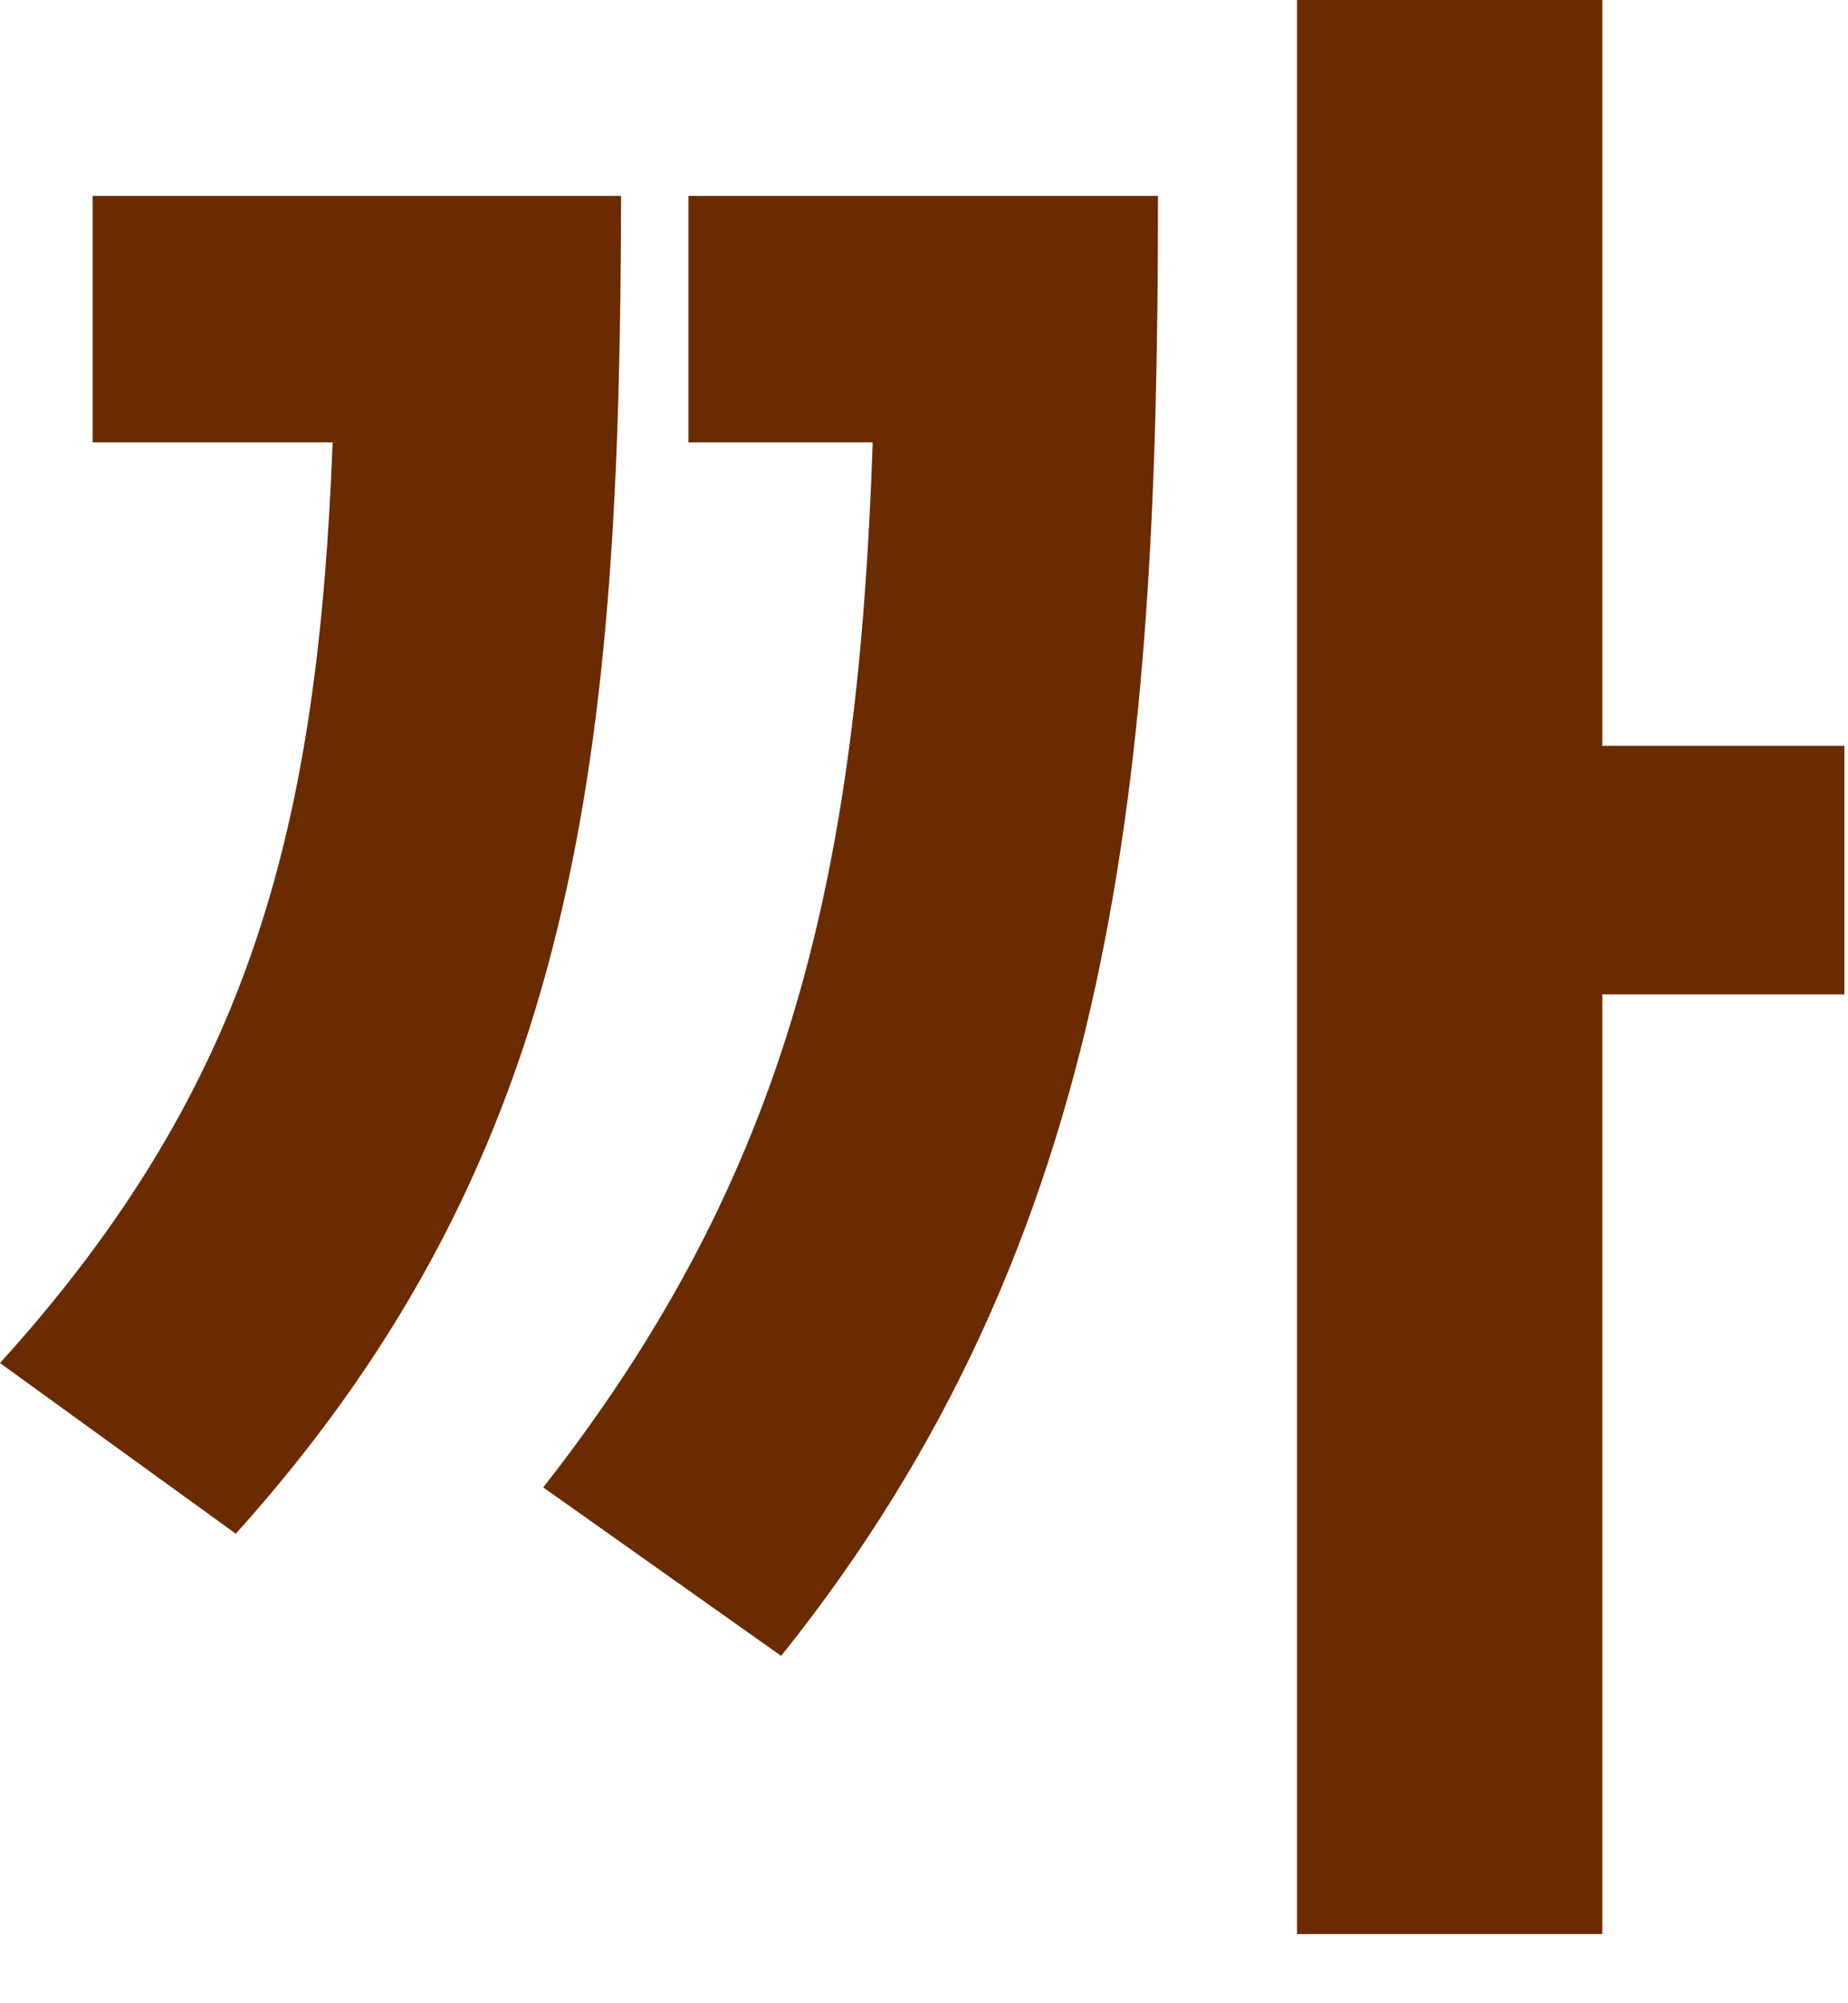
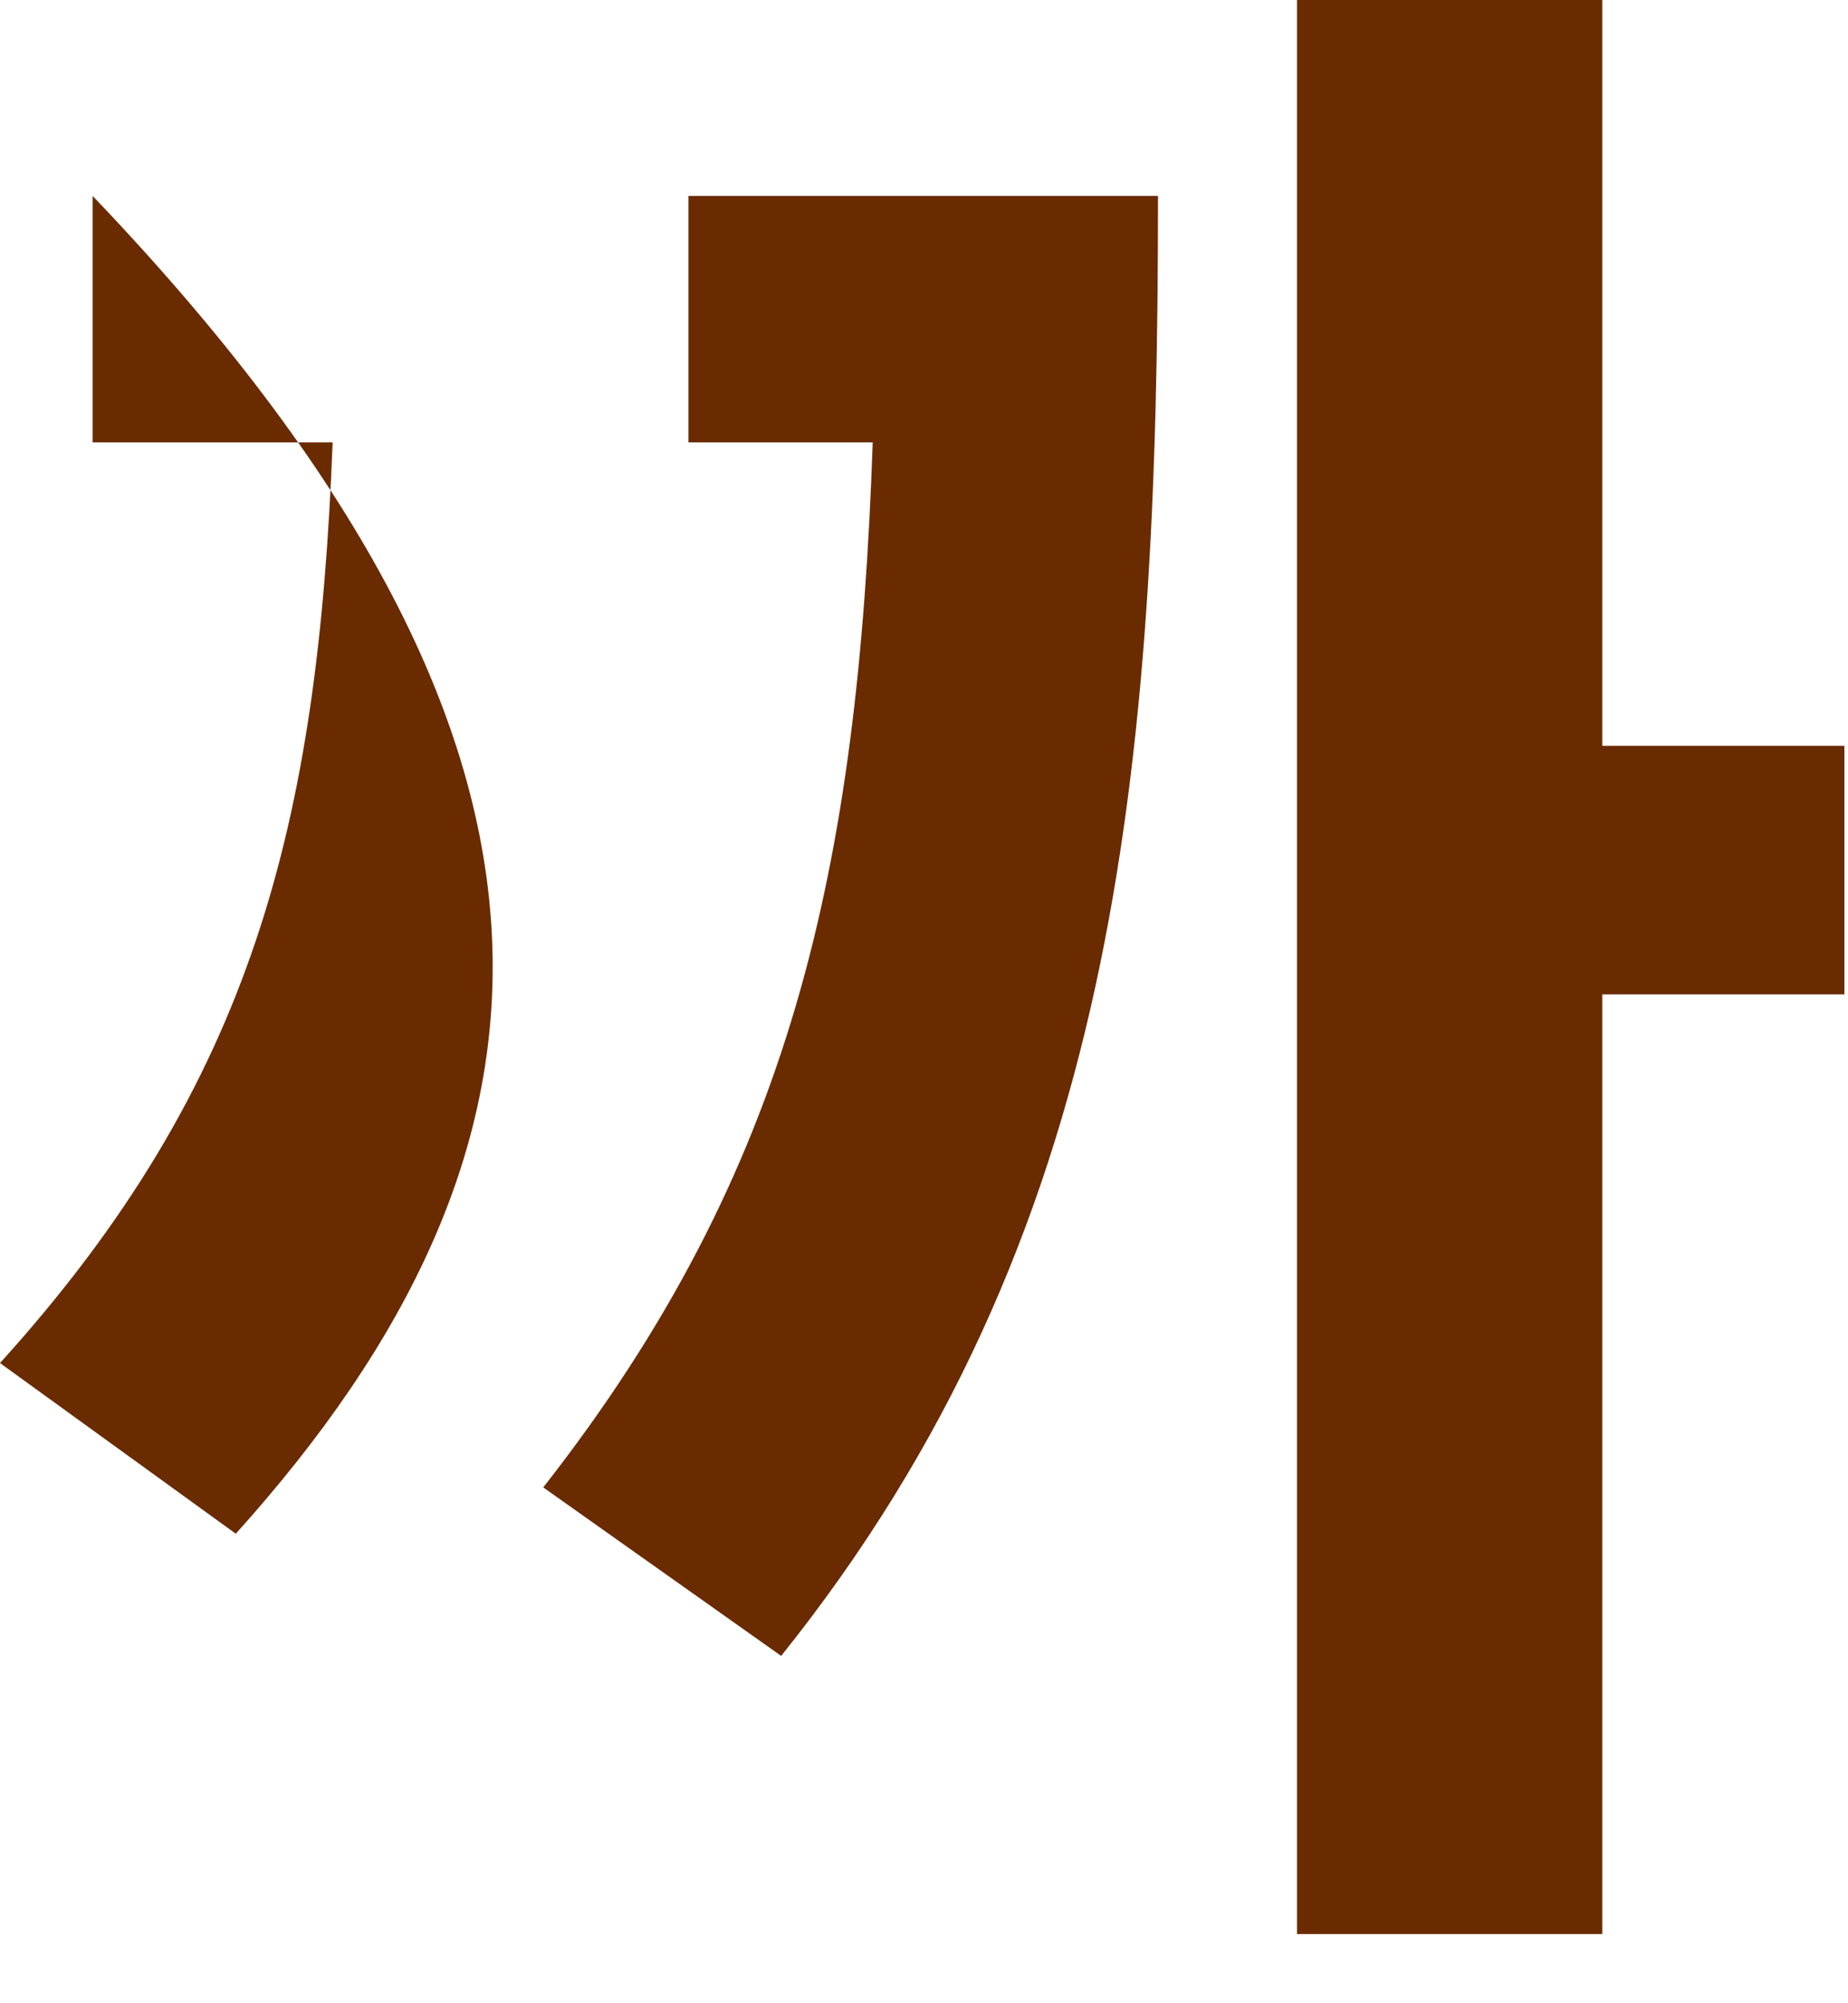
<svg xmlns="http://www.w3.org/2000/svg" fill="none" height="100%" overflow="visible" preserveAspectRatio="none" style="display: block;" viewBox="0 0 24 26" width="100%">
-   <path d="M20.809 0V9.68H23.953V12.906H20.809V25.102H16.844V0H20.809ZM0 17.691C3.295 14.055 4.129 10.678 4.32 5.742H1.203V2.543H8.066C8.053 9.707 7.547 14.93 3.062 19.906L0 17.691ZM7.055 19.305C10.281 15.19 11.143 11.293 11.334 5.742H8.941V2.543H15.039C15.039 10.062 14.506 16.051 10.145 21.492L7.055 19.305Z" fill="#6A2B00" id="Vector" />
+   <path d="M20.809 0V9.68H23.953V12.906H20.809V25.102H16.844V0H20.809ZM0 17.691C3.295 14.055 4.129 10.678 4.32 5.742H1.203V2.543C8.053 9.707 7.547 14.93 3.062 19.906L0 17.691ZM7.055 19.305C10.281 15.19 11.143 11.293 11.334 5.742H8.941V2.543H15.039C15.039 10.062 14.506 16.051 10.145 21.492L7.055 19.305Z" fill="#6A2B00" id="Vector" />
</svg>